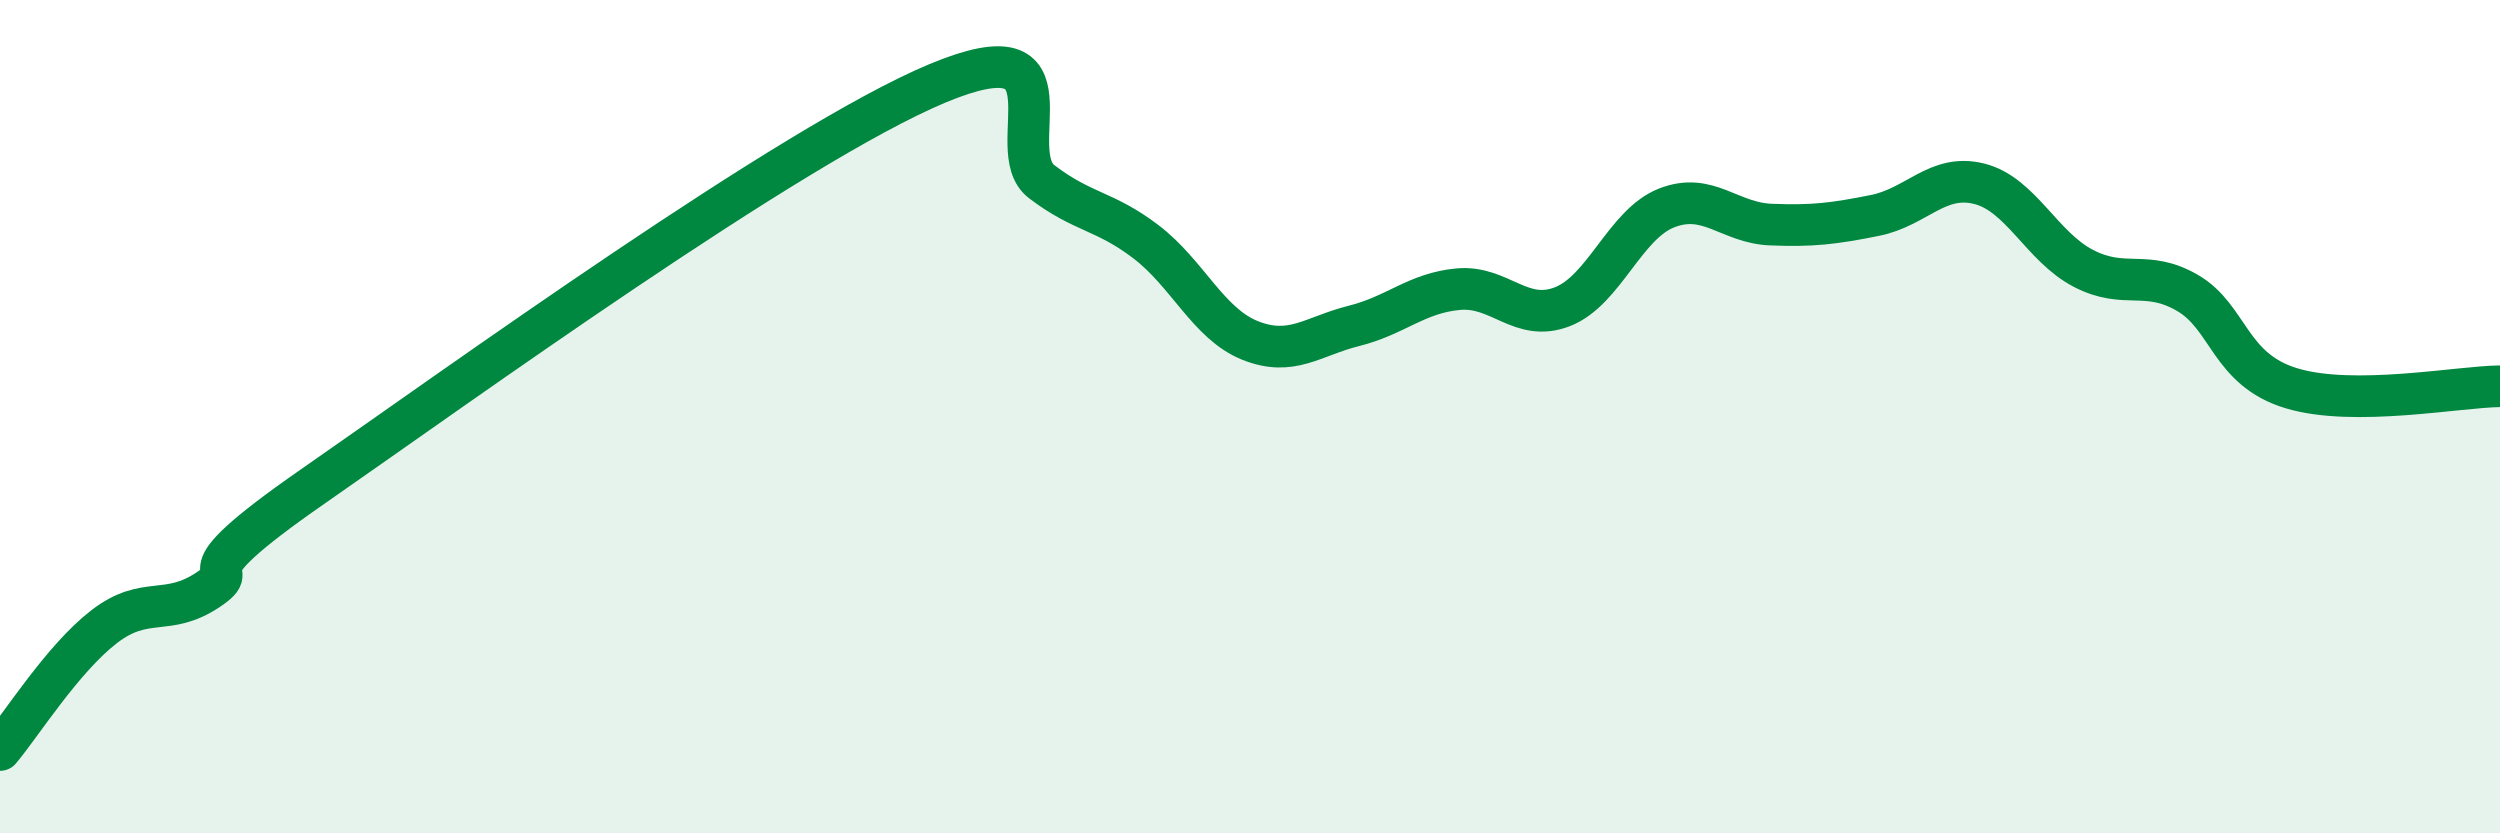
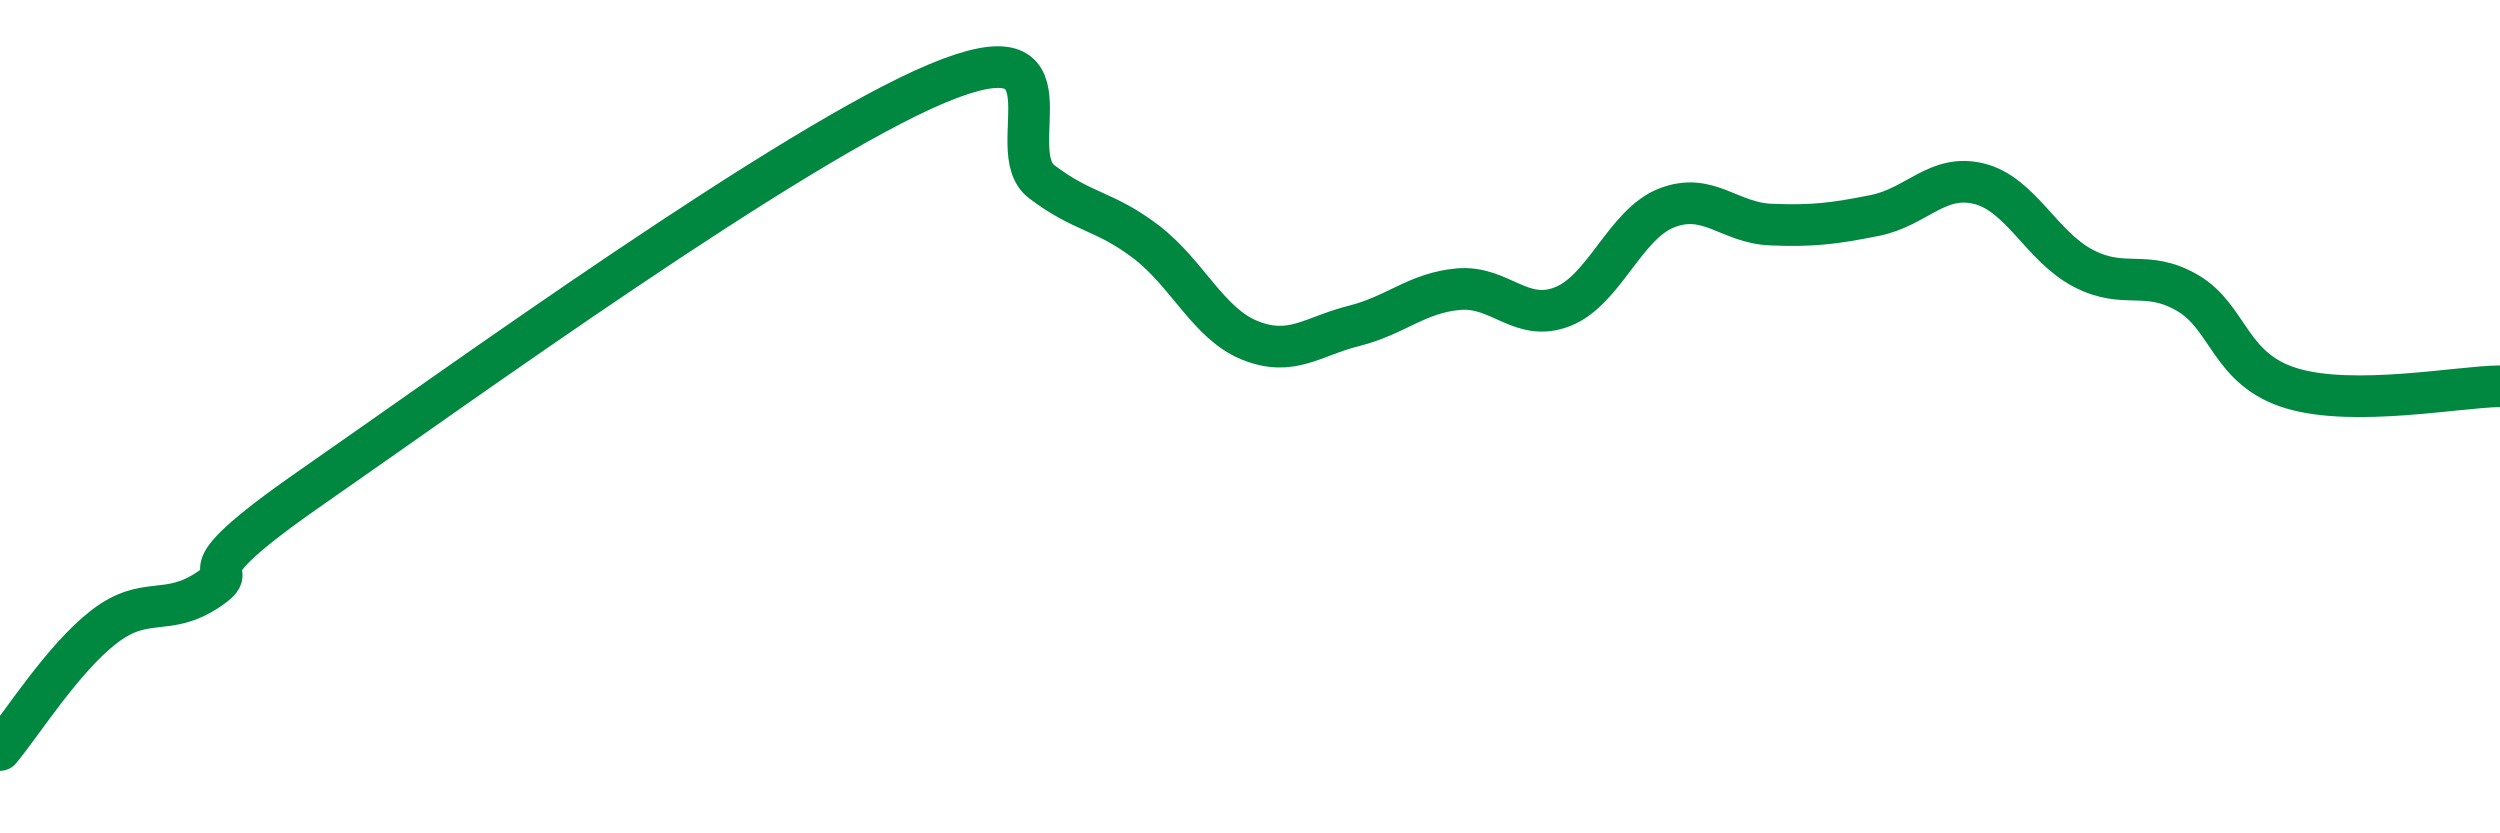
<svg xmlns="http://www.w3.org/2000/svg" width="60" height="20" viewBox="0 0 60 20">
-   <path d="M 0,18 C 0.5,17.41 1.5,15.81 2.5,15.04 C 3.5,14.27 4,14.82 5,14.15 C 6,13.48 4,14.11 7.5,11.68 C 11,9.25 19,3.46 22.5,2 C 26,0.54 24,3.6 25,4.36 C 26,5.12 26.5,5.04 27.5,5.8 C 28.5,6.56 29,7.77 30,8.17 C 31,8.57 31.5,8.07 32.5,7.82 C 33.5,7.57 34,7.03 35,6.94 C 36,6.85 36.5,7.75 37.5,7.36 C 38.5,6.97 39,5.38 40,4.99 C 41,4.6 41.5,5.35 42.5,5.39 C 43.5,5.43 44,5.37 45,5.17 C 46,4.97 46.5,4.16 47.5,4.41 C 48.5,4.66 49,5.92 50,6.44 C 51,6.96 51.5,6.45 52.5,7.03 C 53.5,7.61 53.5,8.87 55,9.32 C 56.5,9.77 59,9.28 60,9.27L60 20L0 20Z" fill="#008740" opacity="0.1" stroke-linecap="round" stroke-linejoin="round" />
  <path d="M 0,18 C 0.5,17.41 1.5,15.81 2.5,15.04 C 3.5,14.27 4,14.82 5,14.15 C 6,13.48 4,14.11 7.5,11.68 C 11,9.25 19,3.46 22.5,2 C 26,0.54 24,3.6 25,4.36 C 26,5.12 26.5,5.04 27.5,5.8 C 28.5,6.56 29,7.77 30,8.17 C 31,8.57 31.5,8.07 32.5,7.82 C 33.5,7.57 34,7.03 35,6.94 C 36,6.85 36.5,7.75 37.5,7.36 C 38.5,6.97 39,5.38 40,4.99 C 41,4.6 41.5,5.35 42.5,5.39 C 43.5,5.43 44,5.37 45,5.17 C 46,4.97 46.5,4.16 47.5,4.41 C 48.5,4.66 49,5.92 50,6.44 C 51,6.96 51.5,6.45 52.5,7.03 C 53.5,7.61 53.5,8.87 55,9.32 C 56.5,9.77 59,9.28 60,9.27" stroke="#008740" stroke-width="1" fill="none" stroke-linecap="round" stroke-linejoin="round" />
</svg>